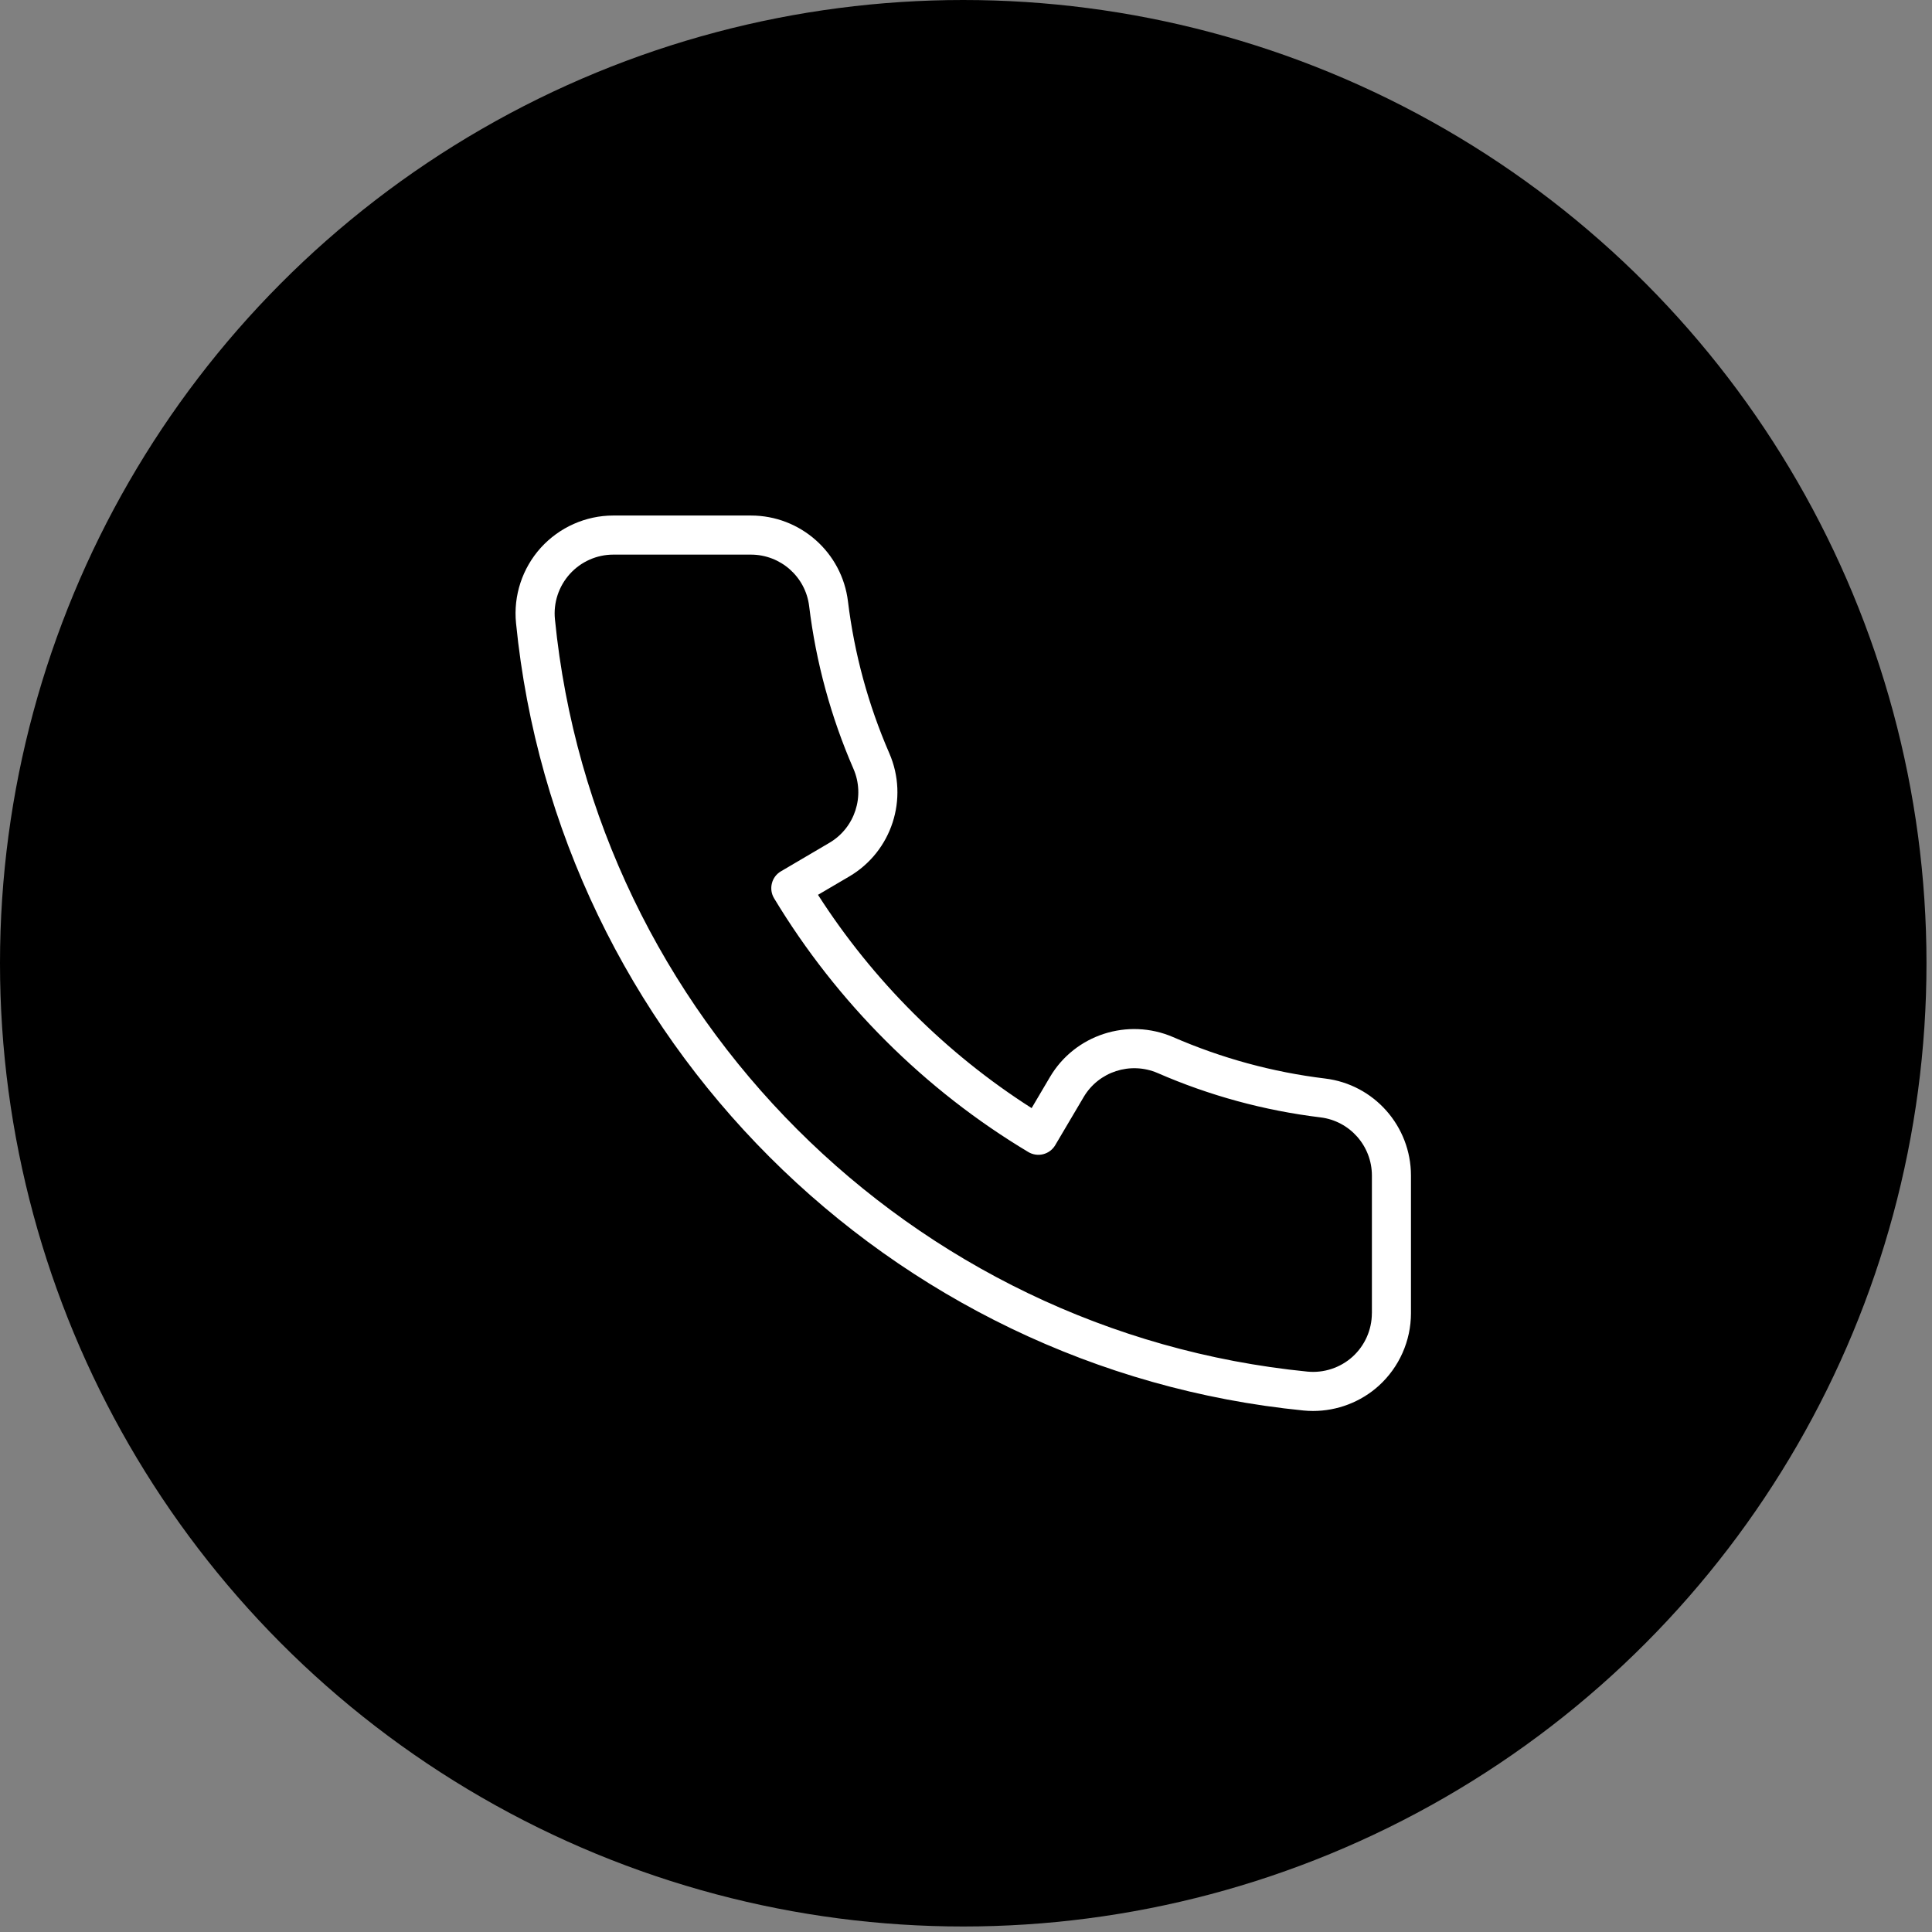
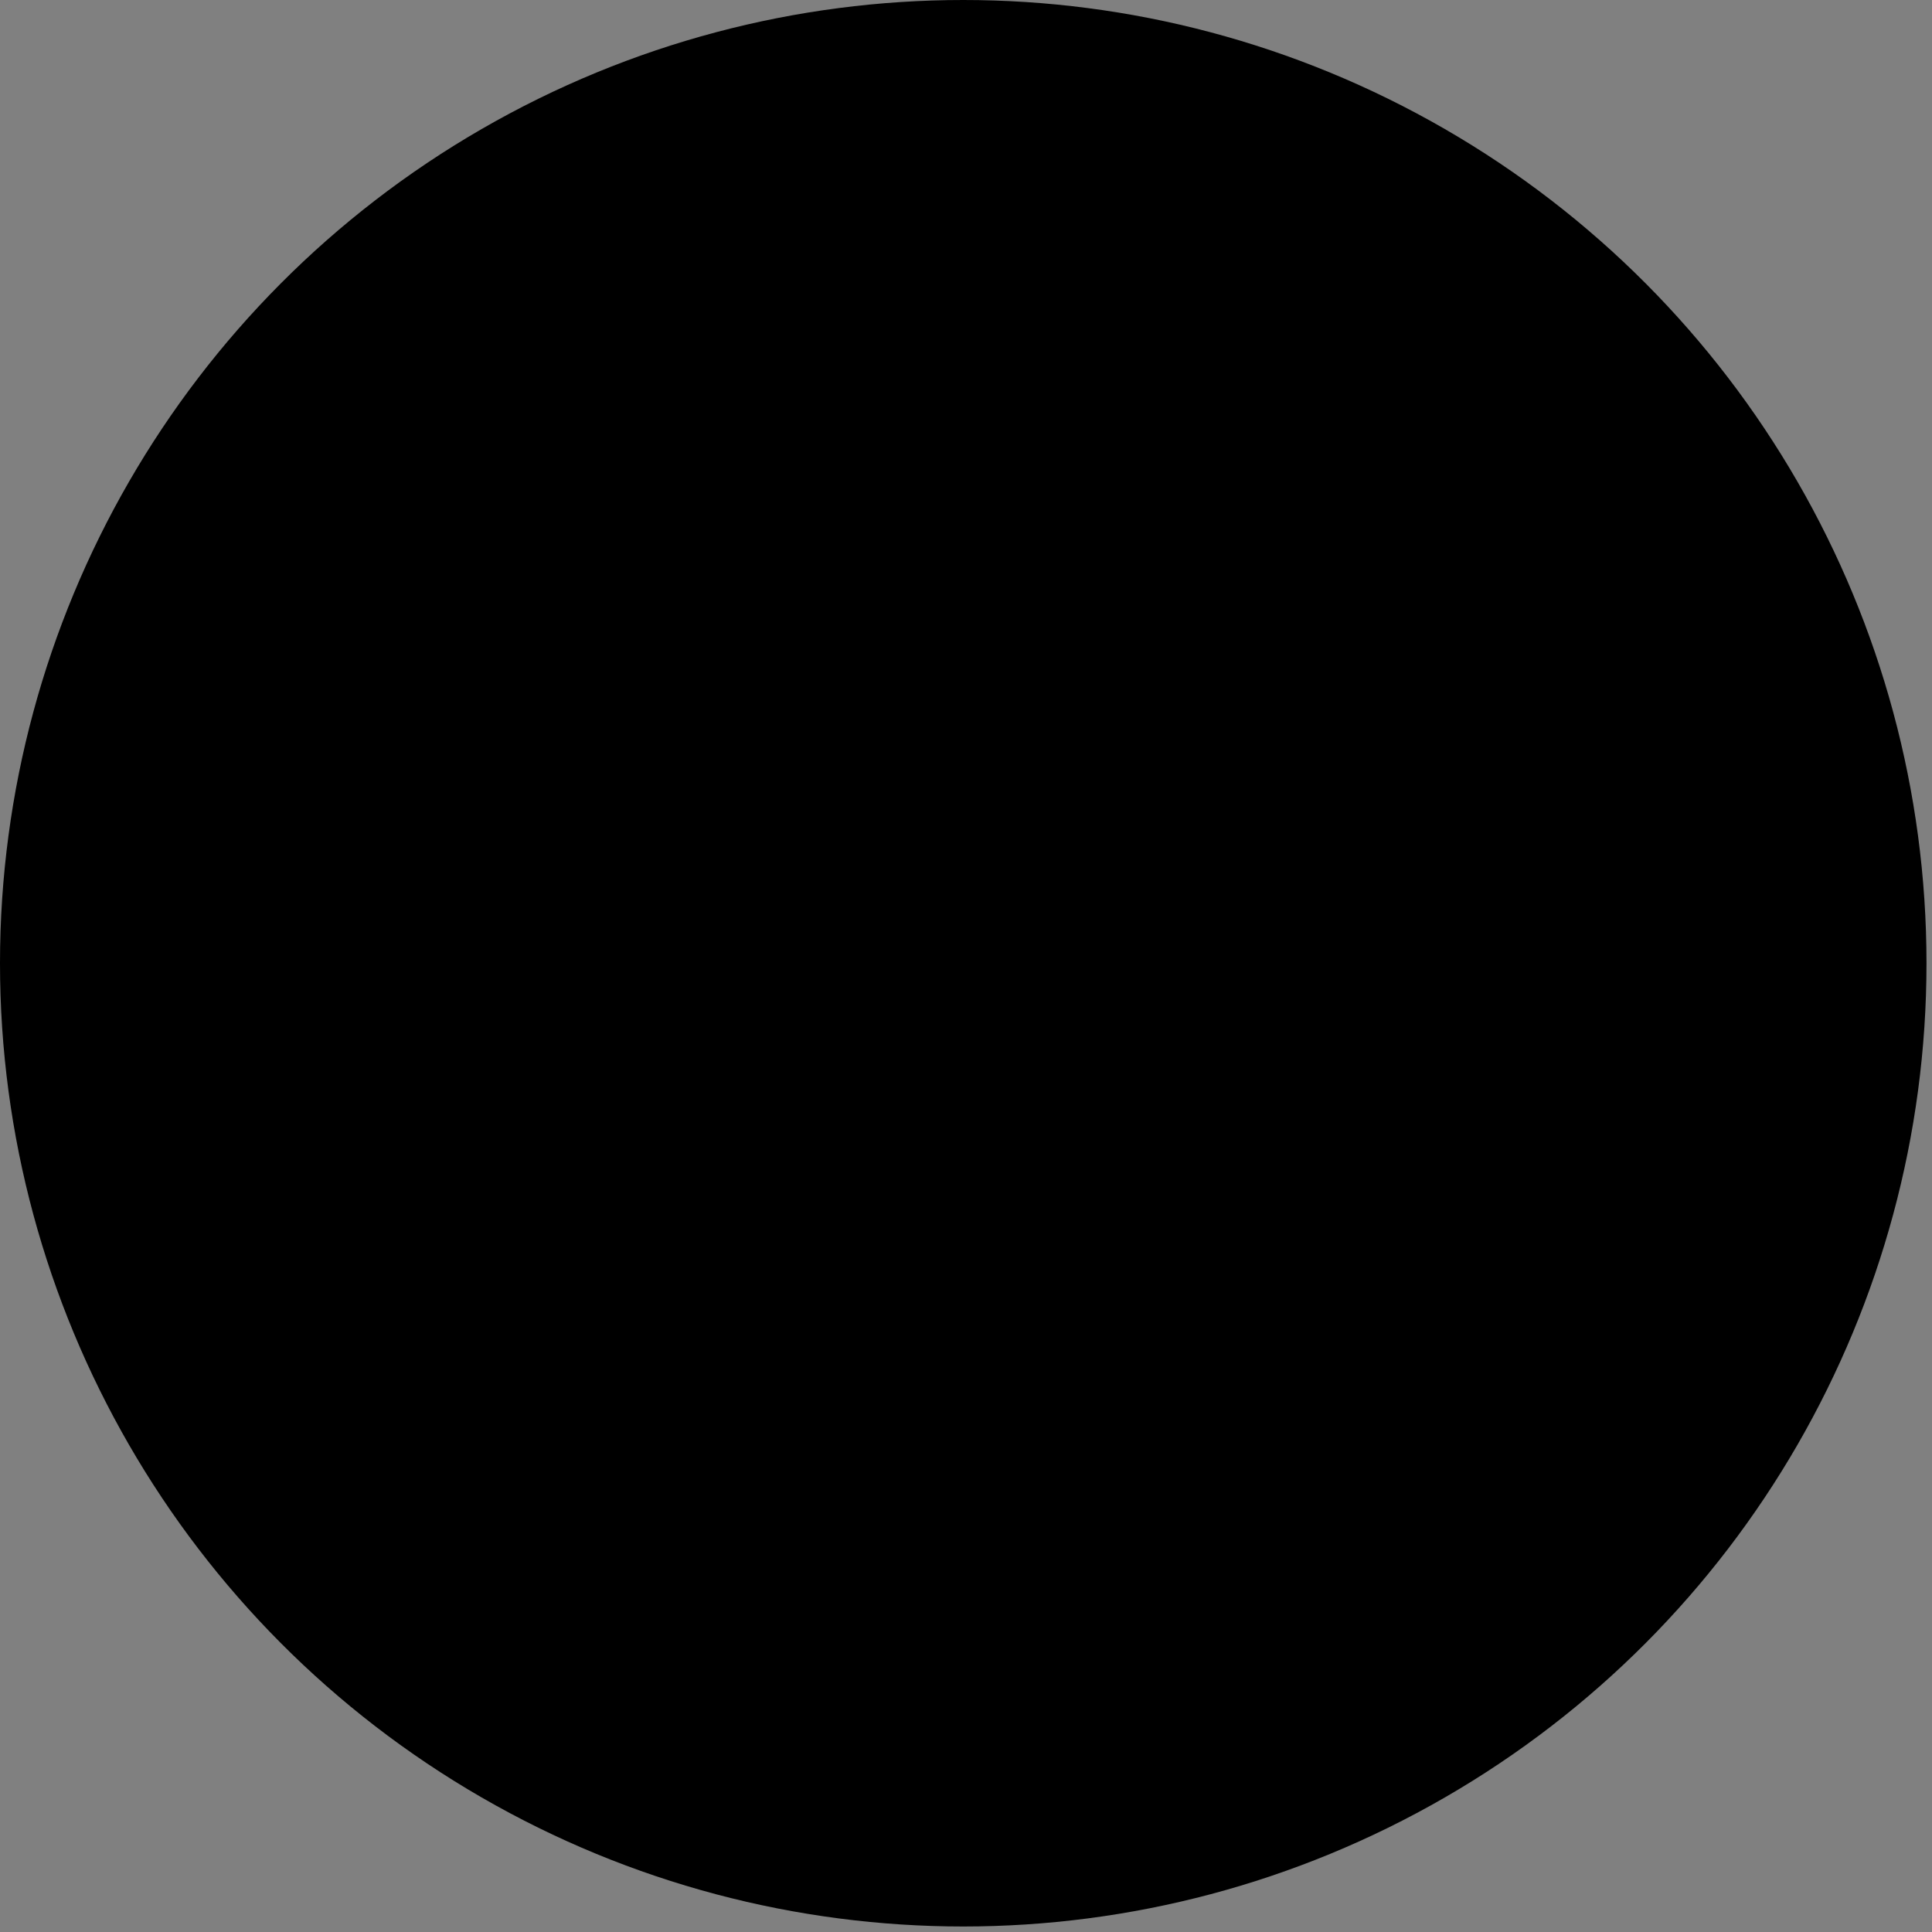
<svg xmlns="http://www.w3.org/2000/svg" width="100%" height="100%" viewBox="0 0 275 275" version="1.1" xml:space="preserve" style="fill-rule:evenodd;clip-rule:evenodd;stroke-linejoin:round;stroke-miterlimit:2;">
  <rect x="0" y="0" width="275" height="275" fill="#808080" stroke="none" />
  <g>
    <ellipse cx="137.108" cy="137.108" rx="137.108" ry="137.108" />
-     <path d="M188.603,153.515c-7.464,-0.907 -14.732,-2.894 -21.622,-5.894c-6.444,-2.782 -13.974,-0.35 -17.531,5.683l-2.61,4.424c-12.154,-7.753 -22.589,-18.171 -30.409,-30.359l4.447,-2.61c6.061,-3.556 8.509,-11.097 5.704,-17.542c-2.994,-6.89 -4.975,-14.164 -5.882,-21.605c-0.841,-6.973 -6.779,-12.232 -13.808,-12.232l-19.601,-0c-3.918,-0 -7.674,1.675 -10.318,4.591c-2.627,2.911 -3.912,6.812 -3.523,10.713c5.866,59.076 52.999,106.215 112.086,112.086c0.456,0.045 0.913,0.067 1.369,0.067c3.434,0 6.79,-1.274 9.355,-3.595c2.906,-2.638 4.575,-6.395 4.575,-10.318l0,-19.596c0,-7.034 -5.259,-12.978 -12.232,-13.813Zm6.667,33.409c-0,2.354 -1.002,4.608 -2.744,6.188c-1.742,1.575 -4.096,2.355 -6.439,2.121c-56.455,-5.61 -101.495,-50.65 -107.099,-107.094c-0.234,-2.343 0.539,-4.686 2.12,-6.439c1.581,-1.753 3.835,-2.755 6.183,-2.755l19.596,0c4.218,0 7.78,3.15 8.286,7.33c0.969,7.986 3.095,15.772 6.306,23.157c1.681,3.868 0.211,8.392 -3.417,10.53l-6.907,4.062c-0.64,0.373 -1.107,0.991 -1.285,1.714c-0.184,0.724 -0.073,1.486 0.311,2.121c8.927,14.804 21.438,27.292 36.186,36.119c0.629,0.378 1.397,0.495 2.115,0.312c0.718,-0.179 1.336,-0.641 1.714,-1.281l4.057,-6.867c2.137,-3.612 6.645,-5.076 10.524,-3.406c7.374,3.217 15.171,5.337 23.169,6.311l0.005,-0c4.174,0.506 7.324,4.063 7.324,8.287l0,19.59l-0.005,-0Z" style="fill:#fff;fill-rule:nonzero;" />
  </g>
</svg>